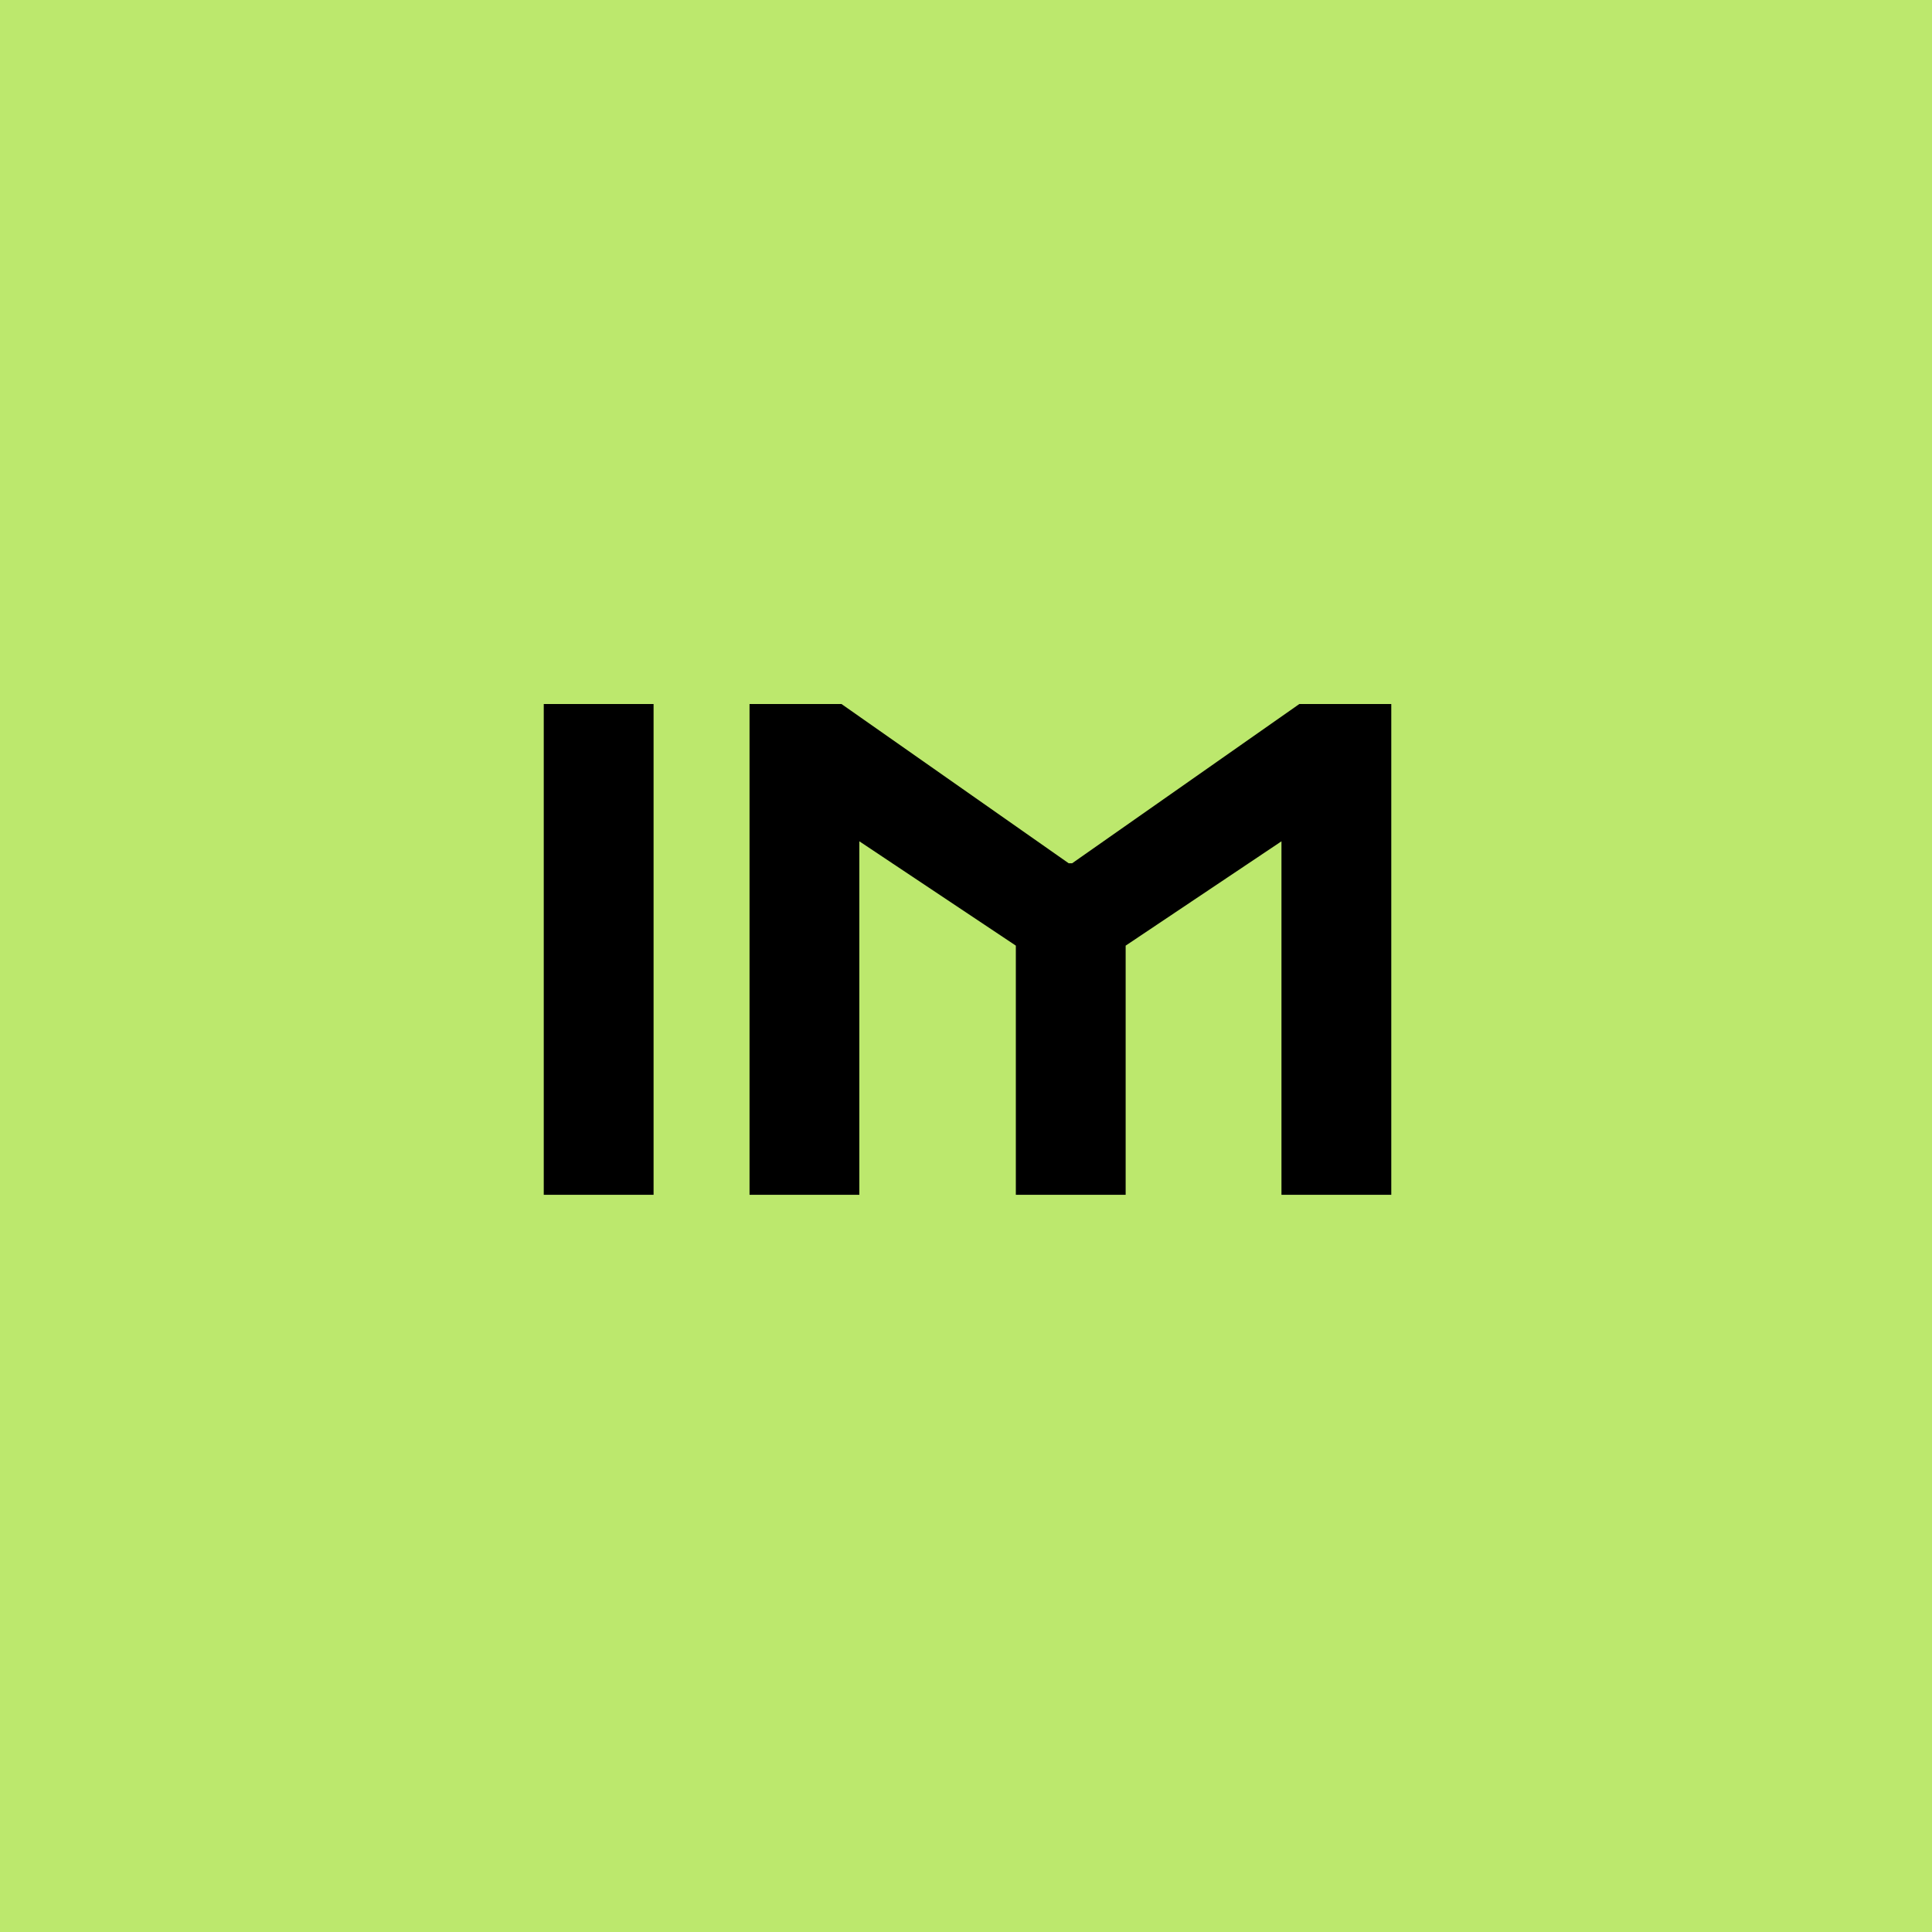
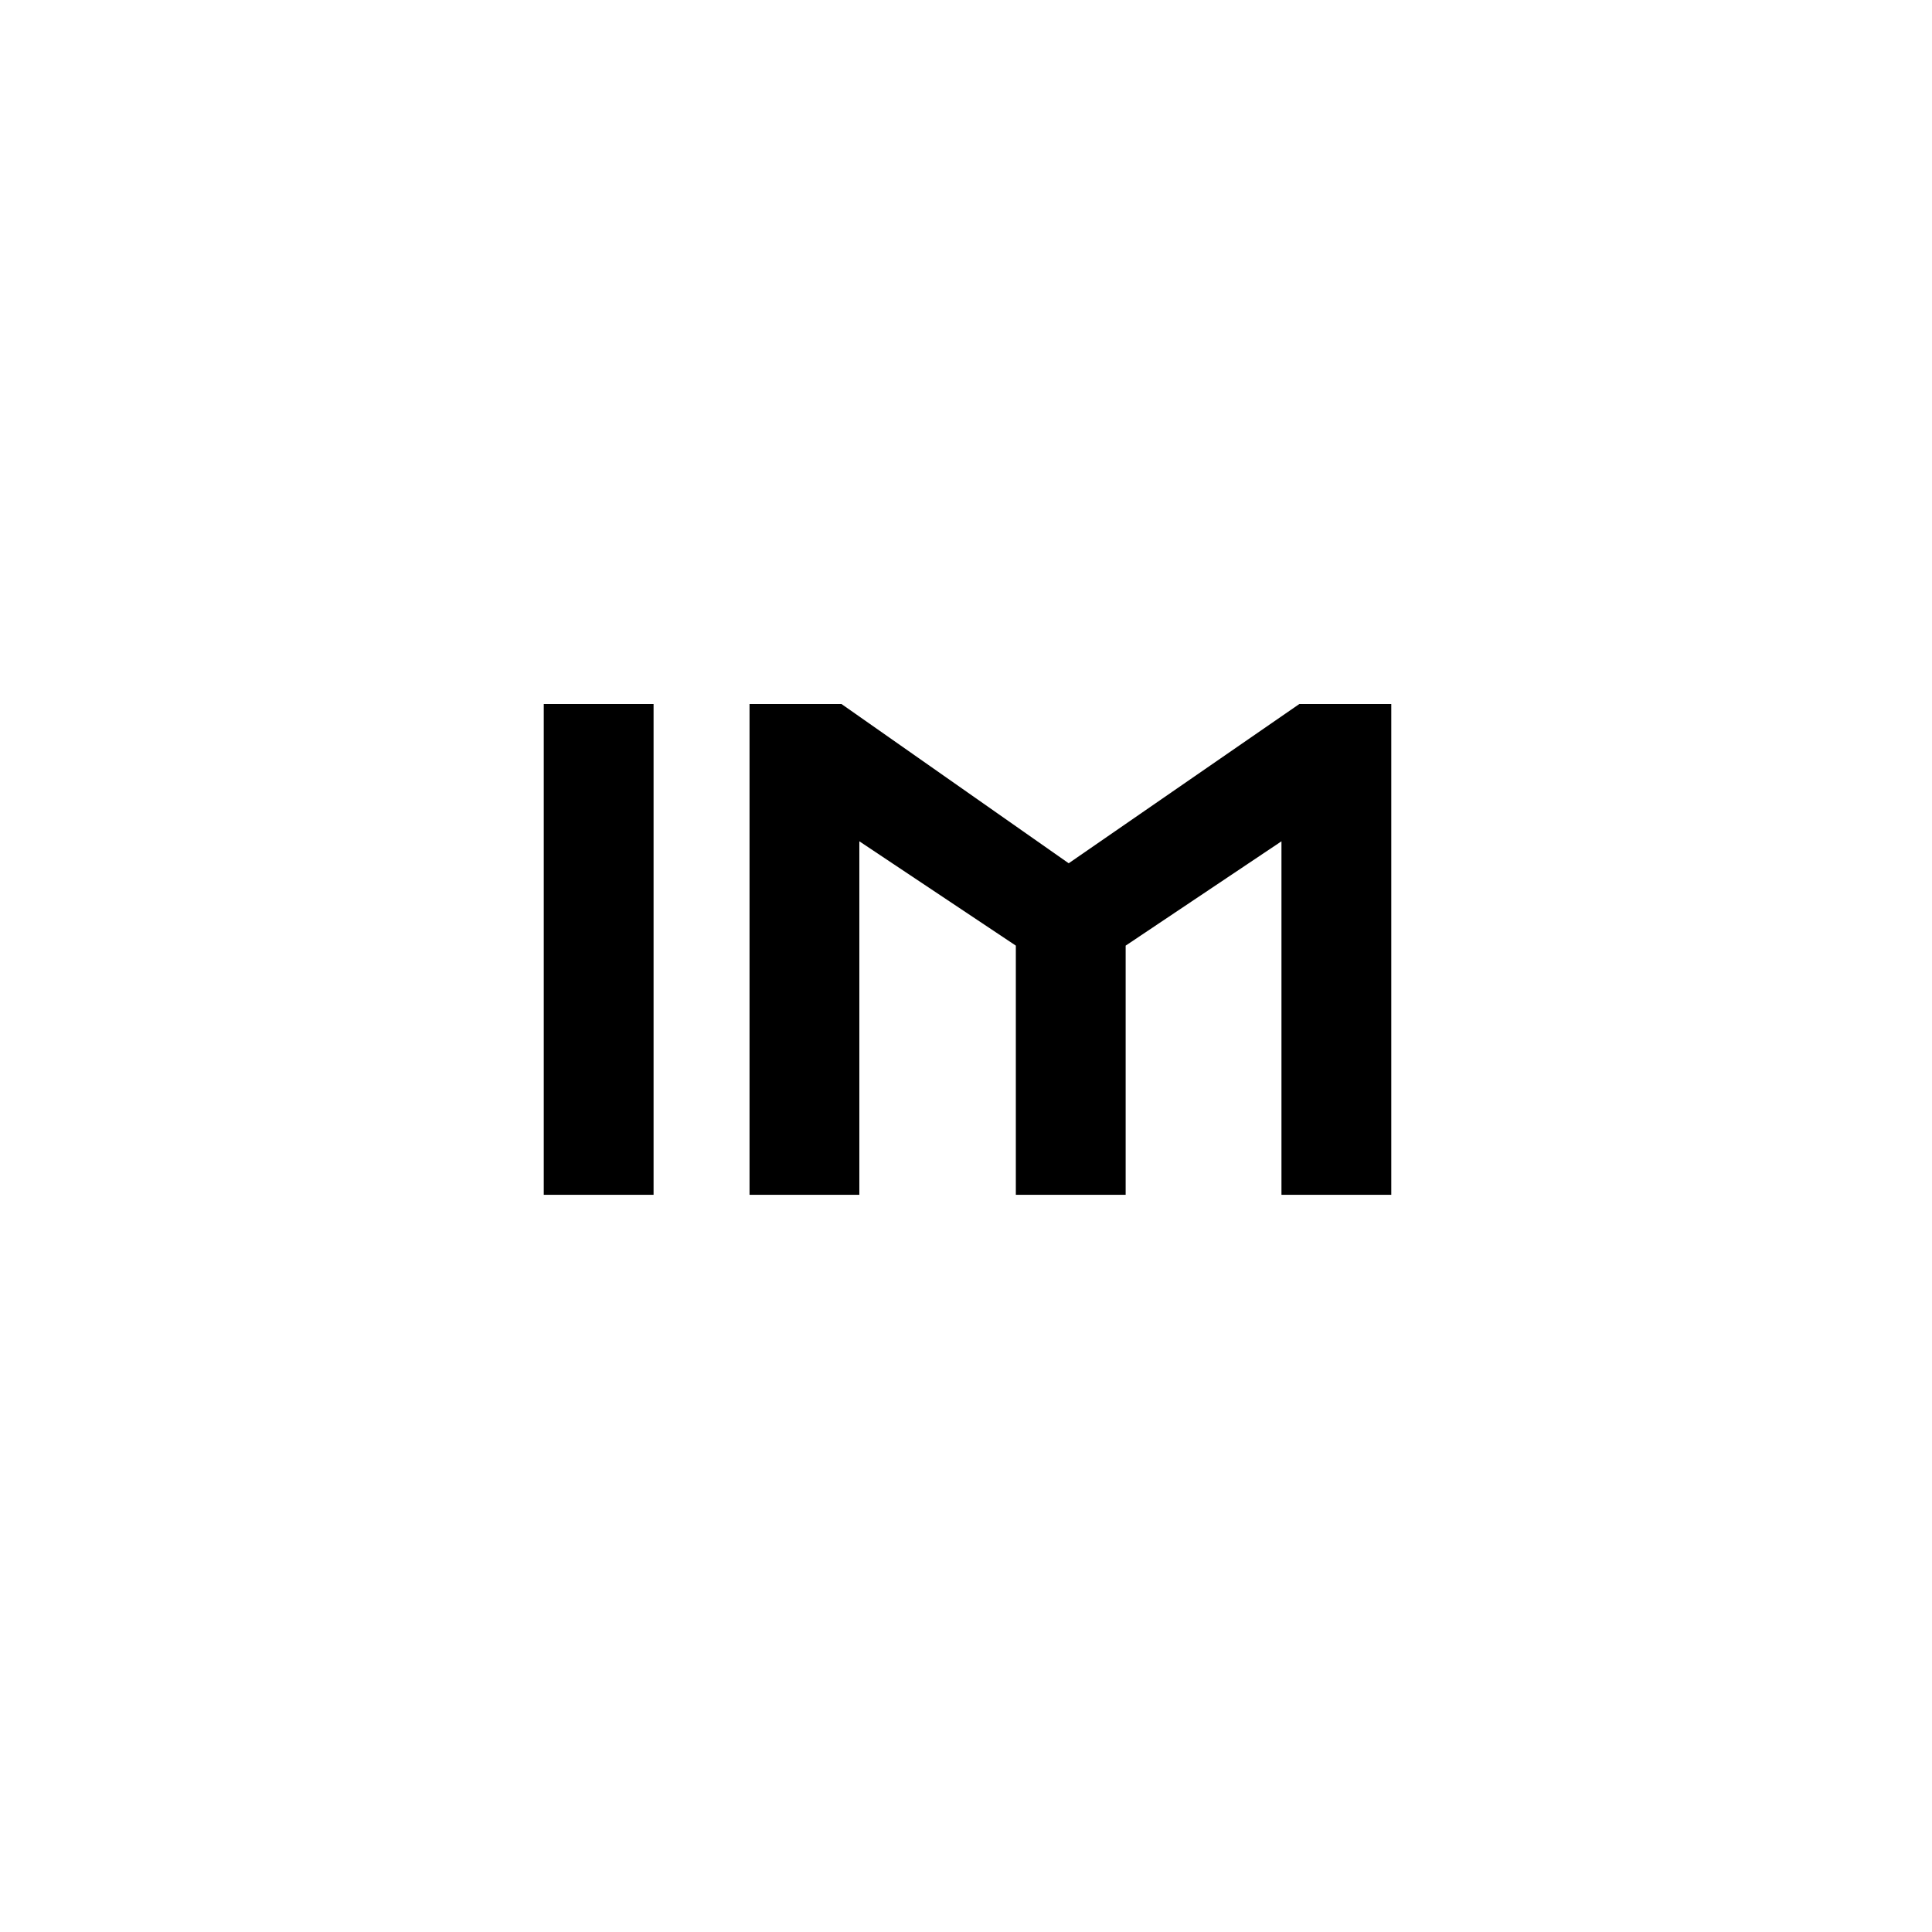
<svg xmlns="http://www.w3.org/2000/svg" width="152" height="152" viewBox="0 0 152 152" fill="none">
-   <rect width="152" height="152" fill="#BCE86D" />
-   <path d="M42.78 94V55.39H51.42V94H42.78ZM58.969 94V55.39H66.206L84.079 67.918H84.35L102.223 55.39H109.459V94H100.819V66.19L88.561 74.398V94H79.921V74.398L67.609 66.19V94H58.969Z" fill="black" />
+   <path d="M42.78 94V55.39H51.42V94H42.78ZM58.969 94V55.39H66.206L84.079 67.918L102.223 55.39H109.459V94H100.819V66.19L88.561 74.398V94H79.921V74.398L67.609 66.19V94H58.969Z" fill="black" />
</svg>